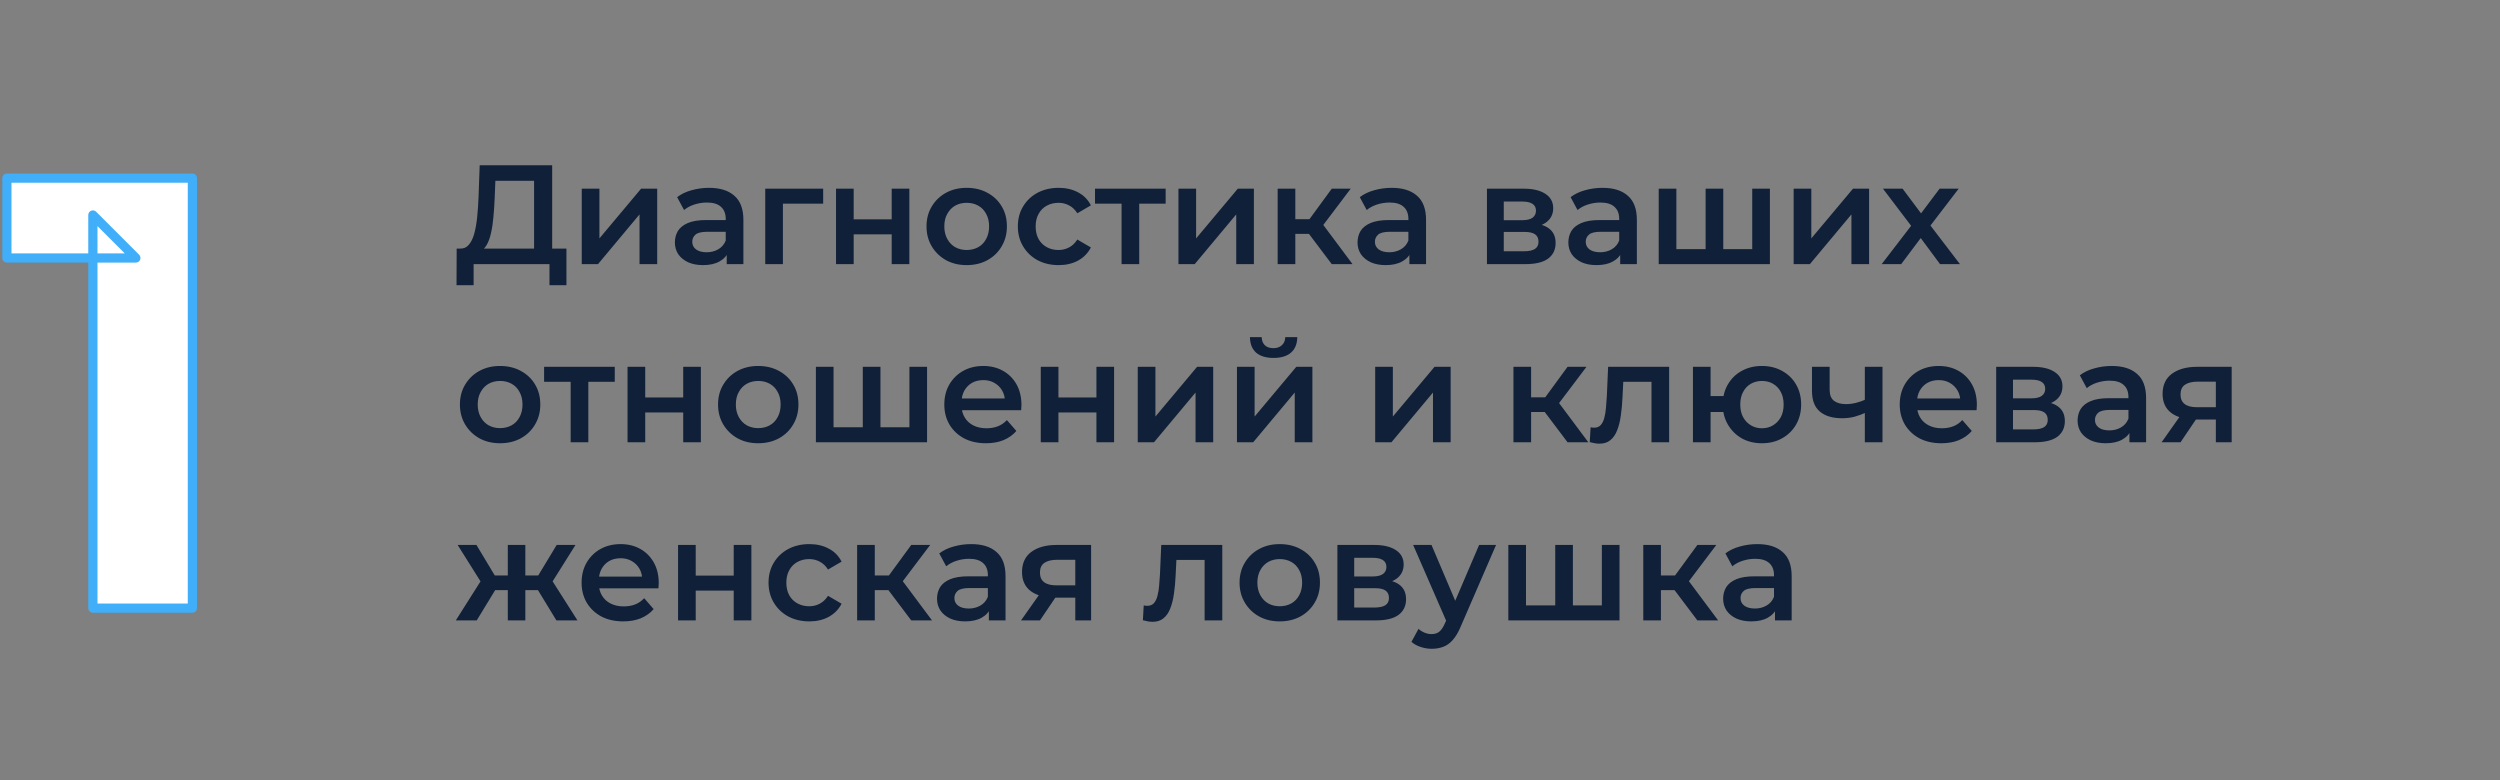
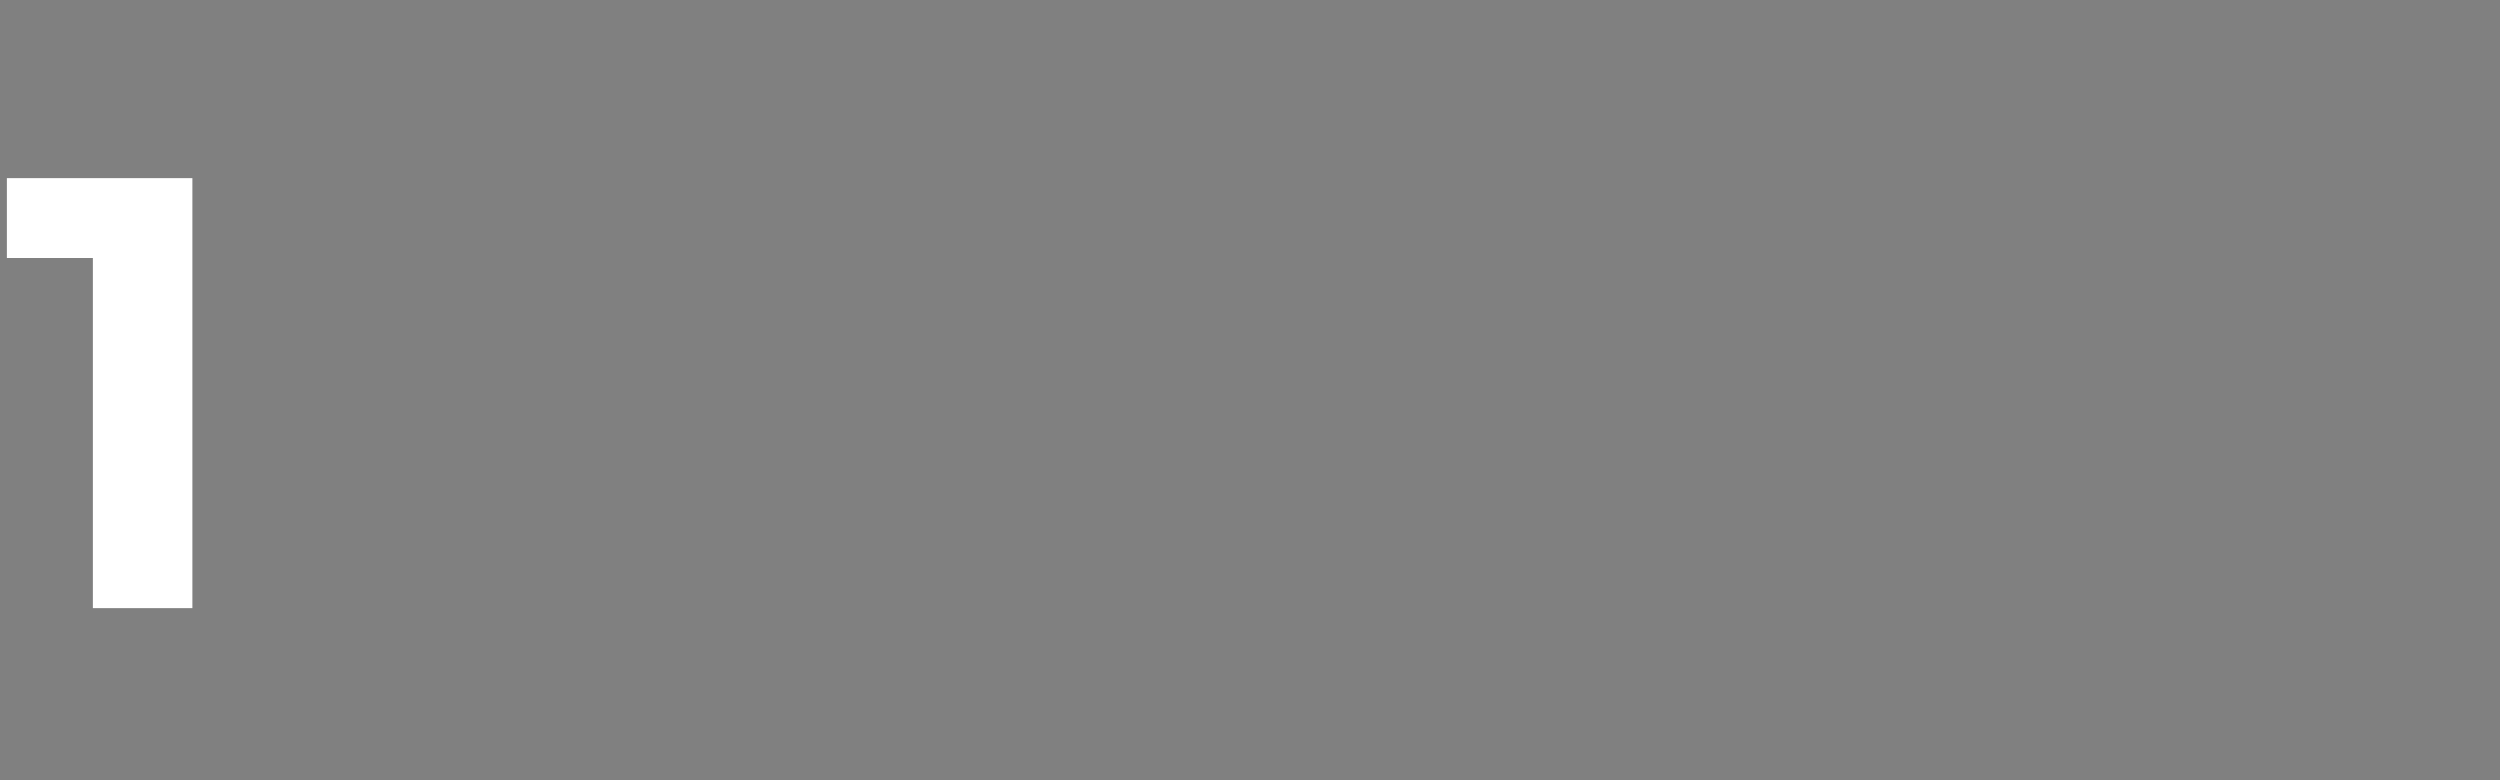
<svg xmlns="http://www.w3.org/2000/svg" width="407" height="127" viewBox="0 0 407 127" fill="none">
  <rect x="0" y="0" width="407" height="127" fill="#808080" stroke="none" />
  <path d="M15.12 99V35L22.12 42H1.12V29H31.32V99H15.12Z" fill="white" />
-   <path d="M15.12 99H14.37C14.37 99.414 14.706 99.75 15.12 99.75V99ZM15.12 35L15.65 34.47C15.436 34.255 15.113 34.191 14.833 34.307C14.553 34.423 14.37 34.697 14.37 35H15.12ZM22.12 42V42.75C22.423 42.75 22.697 42.567 22.813 42.287C22.929 42.007 22.865 41.684 22.65 41.47L22.12 42ZM1.12 42H0.37C0.37 42.414 0.706 42.75 1.12 42.75L1.12 42ZM1.12 29V28.25C0.706 28.25 0.37 28.586 0.37 29H1.12ZM31.32 29H32.07C32.07 28.586 31.734 28.25 31.32 28.25V29ZM31.32 99V99.75C31.734 99.75 32.07 99.414 32.07 99H31.32ZM15.87 99V35H14.37V99H15.87ZM14.59 35.53L21.59 42.53L22.65 41.47L15.65 34.47L14.59 35.53ZM22.12 41.25H1.12V42.75H22.12V41.25ZM1.87 42V29H0.37V42H1.87ZM1.12 29.75H31.32V28.25H1.12V29.75ZM30.57 29V99H32.07V29H30.57ZM31.32 98.25H15.12V99.75H31.32V98.25Z" fill="#40AEF8" />
-   <path d="M86.949 41.62V29.43H80.647L80.532 32.282C80.486 33.355 80.417 34.375 80.325 35.341C80.248 36.292 80.118 37.158 79.934 37.94C79.765 38.722 79.528 39.374 79.221 39.895C78.914 40.416 78.539 40.761 78.094 40.93L74.874 40.47C75.457 40.501 75.932 40.301 76.3 39.872C76.683 39.443 76.982 38.845 77.197 38.078C77.412 37.311 77.573 36.414 77.68 35.387C77.787 34.344 77.864 33.217 77.91 32.006L78.094 26.9H89.893V41.62H86.949ZM74.322 46.427L74.345 40.47H92.216V46.427H89.456V43H77.105V46.427H74.322ZM94.709 43V30.718H97.584V38.814L104.369 30.718H106.991V43H104.116V34.904L97.354 43H94.709ZM118.311 43V40.516L118.15 39.987V35.64C118.15 34.797 117.897 34.145 117.391 33.685C116.885 33.21 116.118 32.972 115.091 32.972C114.401 32.972 113.718 33.079 113.044 33.294C112.384 33.509 111.825 33.808 111.365 34.191L110.238 32.098C110.897 31.592 111.679 31.216 112.584 30.971C113.504 30.71 114.454 30.58 115.436 30.58C117.214 30.58 118.587 31.009 119.553 31.868C120.534 32.711 121.025 34.022 121.025 35.801V43H118.311ZM114.447 43.161C113.527 43.161 112.722 43.008 112.032 42.701C111.342 42.379 110.805 41.942 110.422 41.39C110.054 40.823 109.87 40.186 109.87 39.481C109.87 38.791 110.031 38.17 110.353 37.618C110.69 37.066 111.234 36.629 111.986 36.307C112.737 35.985 113.734 35.824 114.976 35.824H118.541V37.733H115.183C114.201 37.733 113.542 37.894 113.205 38.216C112.867 38.523 112.699 38.906 112.699 39.366C112.699 39.887 112.906 40.301 113.32 40.608C113.734 40.915 114.309 41.068 115.045 41.068C115.75 41.068 116.379 40.907 116.931 40.585C117.498 40.263 117.904 39.788 118.15 39.159L118.633 40.884C118.357 41.605 117.858 42.164 117.138 42.563C116.432 42.962 115.535 43.161 114.447 43.161ZM124.582 43V30.718H134.012V33.156H126.79L127.457 32.512V43H124.582ZM136.105 43V30.718H138.98V35.709H145.167V30.718H148.042V43H145.167V38.147H138.98V43H136.105ZM157.369 43.161C156.112 43.161 154.992 42.893 154.011 42.356C153.03 41.804 152.255 41.053 151.688 40.102C151.121 39.151 150.837 38.07 150.837 36.859C150.837 35.632 151.121 34.551 151.688 33.616C152.255 32.665 153.03 31.922 154.011 31.385C154.992 30.848 156.112 30.58 157.369 30.58C158.642 30.58 159.769 30.848 160.75 31.385C161.747 31.922 162.521 32.658 163.073 33.593C163.64 34.528 163.924 35.617 163.924 36.859C163.924 38.07 163.64 39.151 163.073 40.102C162.521 41.053 161.747 41.804 160.75 42.356C159.769 42.893 158.642 43.161 157.369 43.161ZM157.369 40.7C158.074 40.7 158.703 40.547 159.255 40.24C159.807 39.933 160.236 39.489 160.543 38.906C160.865 38.323 161.026 37.641 161.026 36.859C161.026 36.062 160.865 35.379 160.543 34.812C160.236 34.229 159.807 33.785 159.255 33.478C158.703 33.171 158.082 33.018 157.392 33.018C156.687 33.018 156.058 33.171 155.506 33.478C154.969 33.785 154.54 34.229 154.218 34.812C153.896 35.379 153.735 36.062 153.735 36.859C153.735 37.641 153.896 38.323 154.218 38.906C154.54 39.489 154.969 39.933 155.506 40.24C156.058 40.547 156.679 40.7 157.369 40.7ZM172.353 43.161C171.065 43.161 169.915 42.893 168.903 42.356C167.906 41.804 167.124 41.053 166.557 40.102C165.99 39.151 165.706 38.07 165.706 36.859C165.706 35.632 165.99 34.551 166.557 33.616C167.124 32.665 167.906 31.922 168.903 31.385C169.915 30.848 171.065 30.58 172.353 30.58C173.549 30.58 174.599 30.825 175.504 31.316C176.424 31.791 177.122 32.497 177.597 33.432L175.389 34.72C175.021 34.137 174.569 33.708 174.032 33.432C173.511 33.156 172.943 33.018 172.33 33.018C171.625 33.018 170.988 33.171 170.421 33.478C169.854 33.785 169.409 34.229 169.087 34.812C168.765 35.379 168.604 36.062 168.604 36.859C168.604 37.656 168.765 38.346 169.087 38.929C169.409 39.496 169.854 39.933 170.421 40.24C170.988 40.547 171.625 40.7 172.33 40.7C172.943 40.7 173.511 40.562 174.032 40.286C174.569 40.01 175.021 39.581 175.389 38.998L177.597 40.286C177.122 41.206 176.424 41.919 175.504 42.425C174.599 42.916 173.549 43.161 172.353 43.161ZM182.591 43V32.466L183.258 33.156H178.267V30.718H189.767V33.156H184.799L185.466 32.466V43H182.591ZM191.853 43V30.718H194.728V38.814L201.513 30.718H204.135V43H201.26V34.904L194.498 43H191.853ZM216.811 43L212.372 37.112L214.718 35.663L220.192 43H216.811ZM208.002 43V30.718H210.877V43H208.002ZM210.026 38.078V35.686H214.189V38.078H210.026ZM214.994 37.204L212.303 36.882L216.811 30.718H219.893L214.994 37.204ZM229.447 43V40.516L229.286 39.987V35.64C229.286 34.797 229.033 34.145 228.527 33.685C228.021 33.21 227.255 32.972 226.227 32.972C225.537 32.972 224.855 33.079 224.18 33.294C223.521 33.509 222.961 33.808 222.501 34.191L221.374 32.098C222.034 31.592 222.816 31.216 223.72 30.971C224.64 30.71 225.591 30.58 226.572 30.58C228.351 30.58 229.723 31.009 230.689 31.868C231.671 32.711 232.161 34.022 232.161 35.801V43H229.447ZM225.583 43.161C224.663 43.161 223.858 43.008 223.168 42.701C222.478 42.379 221.942 41.942 221.558 41.39C221.19 40.823 221.006 40.186 221.006 39.481C221.006 38.791 221.167 38.17 221.489 37.618C221.827 37.066 222.371 36.629 223.122 36.307C223.874 35.985 224.87 35.824 226.112 35.824H229.677V37.733H226.319C225.338 37.733 224.679 37.894 224.341 38.216C224.004 38.523 223.835 38.906 223.835 39.366C223.835 39.887 224.042 40.301 224.456 40.608C224.87 40.915 225.445 41.068 226.181 41.068C226.887 41.068 227.515 40.907 228.067 40.585C228.635 40.263 229.041 39.788 229.286 39.159L229.769 40.884C229.493 41.605 228.995 42.164 228.274 42.563C227.569 42.962 226.672 43.161 225.583 43.161ZM242.076 43V30.718H248.079C249.566 30.718 250.731 30.994 251.575 31.546C252.433 32.098 252.863 32.88 252.863 33.892C252.863 34.889 252.464 35.671 251.667 36.238C250.869 36.79 249.811 37.066 248.493 37.066L248.838 36.353C250.325 36.353 251.429 36.629 252.15 37.181C252.886 37.718 253.254 38.507 253.254 39.55C253.254 40.639 252.847 41.49 252.035 42.103C251.222 42.701 249.988 43 248.332 43H242.076ZM244.813 40.907H248.102C248.884 40.907 249.474 40.784 249.873 40.539C250.271 40.278 250.471 39.887 250.471 39.366C250.471 38.814 250.287 38.408 249.919 38.147C249.551 37.886 248.976 37.756 248.194 37.756H244.813V40.907ZM244.813 35.847H247.826C248.562 35.847 249.114 35.717 249.482 35.456C249.865 35.18 250.057 34.797 250.057 34.306C250.057 33.8 249.865 33.424 249.482 33.179C249.114 32.934 248.562 32.811 247.826 32.811H244.813V35.847ZM263.768 43V40.516L263.607 39.987V35.64C263.607 34.797 263.354 34.145 262.848 33.685C262.342 33.21 261.575 32.972 260.548 32.972C259.858 32.972 259.175 33.079 258.501 33.294C257.841 33.509 257.282 33.808 256.822 34.191L255.695 32.098C256.354 31.592 257.136 31.216 258.041 30.971C258.961 30.71 259.911 30.58 260.893 30.58C262.671 30.58 264.044 31.009 265.01 31.868C265.991 32.711 266.482 34.022 266.482 35.801V43H263.768ZM259.904 43.161C258.984 43.161 258.179 43.008 257.489 42.701C256.799 42.379 256.262 41.942 255.879 41.39C255.511 40.823 255.327 40.186 255.327 39.481C255.327 38.791 255.488 38.17 255.81 37.618C256.147 37.066 256.691 36.629 257.443 36.307C258.194 35.985 259.191 35.824 260.433 35.824H263.998V37.733H260.64C259.658 37.733 258.999 37.894 258.662 38.216C258.324 38.523 258.156 38.906 258.156 39.366C258.156 39.887 258.363 40.301 258.777 40.608C259.191 40.915 259.766 41.068 260.502 41.068C261.207 41.068 261.836 40.907 262.388 40.585C262.955 40.263 263.361 39.788 263.607 39.159L264.09 40.884C263.814 41.605 263.315 42.164 262.595 42.563C261.889 42.962 260.992 43.161 259.904 43.161ZM278.296 40.562L277.675 41.252V30.718H280.55V41.252L279.86 40.562H285.932L285.265 41.252V30.718H288.14V43H270.039V30.718H272.914V41.252L272.247 40.562H278.296ZM292.006 43V30.718H294.881V38.814L301.666 30.718H304.288V43H301.413V34.904L294.651 43H292.006ZM306.339 43L311.744 35.962L311.698 37.503L306.546 30.718H309.743L313.354 35.548H312.135L315.769 30.718H318.874L313.676 37.503L313.699 35.962L319.081 43H315.838L312.043 37.871L313.239 38.032L309.513 43H306.339ZM81.406 72.161C80.149 72.161 79.029 71.893 78.048 71.356C77.067 70.804 76.292 70.053 75.725 69.102C75.158 68.151 74.874 67.07 74.874 65.859C74.874 64.632 75.158 63.551 75.725 62.616C76.292 61.665 77.067 60.922 78.048 60.385C79.029 59.848 80.149 59.58 81.406 59.58C82.679 59.58 83.806 59.848 84.787 60.385C85.784 60.922 86.558 61.658 87.11 62.593C87.677 63.528 87.961 64.617 87.961 65.859C87.961 67.07 87.677 68.151 87.11 69.102C86.558 70.053 85.784 70.804 84.787 71.356C83.806 71.893 82.679 72.161 81.406 72.161ZM81.406 69.7C82.111 69.7 82.74 69.547 83.292 69.24C83.844 68.933 84.273 68.489 84.58 67.906C84.902 67.323 85.063 66.641 85.063 65.859C85.063 65.062 84.902 64.379 84.58 63.812C84.273 63.229 83.844 62.785 83.292 62.478C82.74 62.171 82.119 62.018 81.429 62.018C80.724 62.018 80.095 62.171 79.543 62.478C79.006 62.785 78.577 63.229 78.255 63.812C77.933 64.379 77.772 65.062 77.772 65.859C77.772 66.641 77.933 67.323 78.255 67.906C78.577 68.489 79.006 68.933 79.543 69.24C80.095 69.547 80.716 69.7 81.406 69.7ZM92.905 72V61.466L93.572 62.156H88.581V59.718H100.081V62.156H95.113L95.78 61.466V72H92.905ZM102.166 72V59.718H105.041V64.709H111.228V59.718H114.103V72H111.228V67.147H105.041V72H102.166ZM123.43 72.161C122.173 72.161 121.054 71.893 120.072 71.356C119.091 70.804 118.317 70.053 117.749 69.102C117.182 68.151 116.898 67.07 116.898 65.859C116.898 64.632 117.182 63.551 117.749 62.616C118.317 61.665 119.091 60.922 120.072 60.385C121.054 59.848 122.173 59.58 123.43 59.58C124.703 59.58 125.83 59.848 126.811 60.385C127.808 60.922 128.582 61.658 129.134 62.593C129.702 63.528 129.985 64.617 129.985 65.859C129.985 67.07 129.702 68.151 129.134 69.102C128.582 70.053 127.808 70.804 126.811 71.356C125.83 71.893 124.703 72.161 123.43 72.161ZM123.43 69.7C124.136 69.7 124.764 69.547 125.316 69.24C125.868 68.933 126.298 68.489 126.604 67.906C126.926 67.323 127.087 66.641 127.087 65.859C127.087 65.062 126.926 64.379 126.604 63.812C126.298 63.229 125.868 62.785 125.316 62.478C124.764 62.171 124.143 62.018 123.453 62.018C122.748 62.018 122.119 62.171 121.567 62.478C121.031 62.785 120.601 63.229 120.279 63.812C119.957 64.379 119.796 65.062 119.796 65.859C119.796 66.641 119.957 67.323 120.279 67.906C120.601 68.489 121.031 68.933 121.567 69.24C122.119 69.547 122.74 69.7 123.43 69.7ZM141.083 69.562L140.462 70.252V59.718H143.337V70.252L142.647 69.562H148.719L148.052 70.252V59.718H150.927V72H132.826V59.718H135.701V70.252L135.034 69.562H141.083ZM160.519 72.161C159.155 72.161 157.959 71.893 156.931 71.356C155.919 70.804 155.13 70.053 154.562 69.102C154.01 68.151 153.734 67.07 153.734 65.859C153.734 64.632 154.003 63.551 154.539 62.616C155.091 61.665 155.843 60.922 156.793 60.385C157.759 59.848 158.856 59.58 160.082 59.58C161.278 59.58 162.344 59.841 163.279 60.362C164.215 60.883 164.951 61.619 165.487 62.57C166.024 63.521 166.292 64.64 166.292 65.928C166.292 66.051 166.285 66.189 166.269 66.342C166.269 66.495 166.262 66.641 166.246 66.779H156.011V64.87H164.728L163.601 65.468C163.617 64.763 163.471 64.142 163.164 63.605C162.858 63.068 162.436 62.647 161.899 62.34C161.378 62.033 160.772 61.88 160.082 61.88C159.377 61.88 158.756 62.033 158.219 62.34C157.698 62.647 157.284 63.076 156.977 63.628C156.686 64.165 156.54 64.801 156.54 65.537V65.997C156.54 66.733 156.709 67.385 157.046 67.952C157.384 68.519 157.859 68.956 158.472 69.263C159.086 69.57 159.791 69.723 160.588 69.723C161.278 69.723 161.899 69.616 162.451 69.401C163.003 69.186 163.494 68.849 163.923 68.389L165.464 70.16C164.912 70.804 164.215 71.302 163.371 71.655C162.543 71.992 161.593 72.161 160.519 72.161ZM169.437 72V59.718H172.312V64.709H178.499V59.718H181.374V72H178.499V67.147H172.312V72H169.437ZM185.227 72V59.718H188.102V67.814L194.887 59.718H197.509V72H194.634V63.904L187.872 72H185.227ZM201.376 72V59.718H204.251V67.814L211.036 59.718H213.658V72H210.783V63.904L204.021 72H201.376ZM207.333 58.269C206.107 58.269 205.164 57.985 204.504 57.418C203.845 56.835 203.508 55.992 203.492 54.888H205.401C205.417 55.44 205.585 55.877 205.907 56.199C206.245 56.521 206.712 56.682 207.31 56.682C207.893 56.682 208.353 56.521 208.69 56.199C209.043 55.877 209.227 55.44 209.242 54.888H211.197C211.182 55.992 210.837 56.835 210.162 57.418C209.503 57.985 208.56 58.269 207.333 58.269ZM223.882 72V59.718H226.757V67.814L233.542 59.718H236.164V72H233.289V63.904L226.527 72H223.882ZM255.197 72L250.758 66.112L253.104 64.663L258.578 72H255.197ZM246.388 72V59.718H249.263V72H246.388ZM248.412 67.078V64.686H252.575V67.078H248.412ZM253.38 66.204L250.689 65.882L255.197 59.718H258.279L253.38 66.204ZM258.812 71.977L258.95 69.562C259.057 69.577 259.157 69.593 259.249 69.608C259.341 69.623 259.425 69.631 259.502 69.631C259.977 69.631 260.345 69.485 260.606 69.194C260.866 68.903 261.058 68.512 261.181 68.021C261.319 67.515 261.411 66.955 261.457 66.342C261.518 65.713 261.564 65.085 261.595 64.456L261.802 59.718H271.738V72H268.863V61.374L269.53 62.156H263.688L264.309 61.351L264.148 64.594C264.102 65.683 264.01 66.695 263.872 67.63C263.749 68.55 263.55 69.355 263.274 70.045C263.013 70.735 262.645 71.272 262.17 71.655C261.71 72.038 261.119 72.23 260.399 72.23C260.169 72.23 259.916 72.207 259.64 72.161C259.379 72.115 259.103 72.054 258.812 71.977ZM275.61 72V59.718H278.485V64.479H282.142V67.078H278.485V72H275.61ZM286.834 72.161C285.607 72.161 284.511 71.893 283.545 71.356C282.594 70.804 281.843 70.053 281.291 69.102C280.739 68.151 280.463 67.07 280.463 65.859C280.463 64.632 280.739 63.544 281.291 62.593C281.843 61.642 282.594 60.906 283.545 60.385C284.511 59.848 285.607 59.58 286.834 59.58C288.076 59.58 289.172 59.848 290.123 60.385C291.089 60.906 291.848 61.642 292.4 62.593C292.952 63.544 293.228 64.632 293.228 65.859C293.228 67.07 292.952 68.159 292.4 69.125C291.848 70.076 291.089 70.819 290.123 71.356C289.172 71.893 288.076 72.161 286.834 72.161ZM286.834 69.723C287.524 69.723 288.129 69.562 288.651 69.24C289.187 68.918 289.609 68.473 289.916 67.906C290.222 67.339 290.376 66.656 290.376 65.859C290.376 65.062 290.222 64.379 289.916 63.812C289.609 63.229 289.187 62.785 288.651 62.478C288.129 62.171 287.531 62.018 286.857 62.018C286.182 62.018 285.576 62.171 285.04 62.478C284.503 62.785 284.081 63.229 283.775 63.812C283.468 64.379 283.315 65.062 283.315 65.859C283.315 66.656 283.468 67.339 283.775 67.906C284.081 68.473 284.503 68.918 285.04 69.24C285.576 69.562 286.174 69.723 286.834 69.723ZM303.8 67.147C303.218 67.423 302.597 67.653 301.937 67.837C301.293 68.006 300.611 68.09 299.89 68.09C298.342 68.09 297.138 67.73 296.279 67.009C295.421 66.288 294.991 65.169 294.991 63.651V59.718H297.866V63.467C297.866 64.28 298.096 64.87 298.556 65.238C299.032 65.606 299.683 65.79 300.511 65.79C301.063 65.79 301.615 65.721 302.167 65.583C302.719 65.445 303.264 65.253 303.8 65.008V67.147ZM303.593 72V59.718H306.468V72H303.593ZM316.061 72.161C314.697 72.161 313.501 71.893 312.473 71.356C311.461 70.804 310.672 70.053 310.104 69.102C309.552 68.151 309.276 67.07 309.276 65.859C309.276 64.632 309.545 63.551 310.081 62.616C310.633 61.665 311.385 60.922 312.335 60.385C313.301 59.848 314.398 59.58 315.624 59.58C316.82 59.58 317.886 59.841 318.821 60.362C319.757 60.883 320.493 61.619 321.029 62.57C321.566 63.521 321.834 64.64 321.834 65.928C321.834 66.051 321.827 66.189 321.811 66.342C321.811 66.495 321.804 66.641 321.788 66.779H311.553V64.87H320.27L319.143 65.468C319.159 64.763 319.013 64.142 318.706 63.605C318.4 63.068 317.978 62.647 317.441 62.34C316.92 62.033 316.314 61.88 315.624 61.88C314.919 61.88 314.298 62.033 313.761 62.34C313.24 62.647 312.826 63.076 312.519 63.628C312.228 64.165 312.082 64.801 312.082 65.537V65.997C312.082 66.733 312.251 67.385 312.588 67.952C312.926 68.519 313.401 68.956 314.014 69.263C314.628 69.57 315.333 69.723 316.13 69.723C316.82 69.723 317.441 69.616 317.993 69.401C318.545 69.186 319.036 68.849 319.465 68.389L321.006 70.16C320.454 70.804 319.757 71.302 318.913 71.655C318.085 71.992 317.135 72.161 316.061 72.161ZM324.979 72V59.718H330.982C332.469 59.718 333.635 59.994 334.478 60.546C335.337 61.098 335.766 61.88 335.766 62.892C335.766 63.889 335.367 64.671 334.57 65.238C333.773 65.79 332.715 66.066 331.396 66.066L331.741 65.353C333.228 65.353 334.332 65.629 335.053 66.181C335.789 66.718 336.157 67.507 336.157 68.55C336.157 69.639 335.751 70.49 334.938 71.103C334.125 71.701 332.891 72 331.235 72H324.979ZM327.716 69.907H331.005C331.787 69.907 332.377 69.784 332.776 69.539C333.175 69.278 333.374 68.887 333.374 68.366C333.374 67.814 333.19 67.408 332.822 67.147C332.454 66.886 331.879 66.756 331.097 66.756H327.716V69.907ZM327.716 64.847H330.729C331.465 64.847 332.017 64.717 332.385 64.456C332.768 64.18 332.96 63.797 332.96 63.306C332.96 62.8 332.768 62.424 332.385 62.179C332.017 61.934 331.465 61.811 330.729 61.811H327.716V64.847ZM346.671 72V69.516L346.51 68.987V64.64C346.51 63.797 346.257 63.145 345.751 62.685C345.245 62.21 344.478 61.972 343.451 61.972C342.761 61.972 342.079 62.079 341.404 62.294C340.745 62.509 340.185 62.808 339.725 63.191L338.598 61.098C339.257 60.592 340.039 60.216 340.944 59.971C341.864 59.71 342.815 59.58 343.796 59.58C345.575 59.58 346.947 60.009 347.913 60.868C348.894 61.711 349.385 63.022 349.385 64.801V72H346.671ZM342.807 72.161C341.887 72.161 341.082 72.008 340.392 71.701C339.702 71.379 339.165 70.942 338.782 70.39C338.414 69.823 338.23 69.186 338.23 68.481C338.23 67.791 338.391 67.17 338.713 66.618C339.05 66.066 339.595 65.629 340.346 65.307C341.097 64.985 342.094 64.824 343.336 64.824H346.901V66.733H343.543C342.562 66.733 341.902 66.894 341.565 67.216C341.228 67.523 341.059 67.906 341.059 68.366C341.059 68.887 341.266 69.301 341.68 69.608C342.094 69.915 342.669 70.068 343.405 70.068C344.11 70.068 344.739 69.907 345.291 69.585C345.858 69.263 346.265 68.788 346.51 68.159L346.993 69.884C346.717 70.605 346.219 71.164 345.498 71.563C344.793 71.962 343.896 72.161 342.807 72.161ZM360.74 72V67.814L361.154 68.297H357.474C355.787 68.297 354.461 67.944 353.495 67.239C352.544 66.518 352.069 65.483 352.069 64.134C352.069 62.693 352.575 61.596 353.587 60.845C354.614 60.094 355.979 59.718 357.681 59.718H363.316V72H360.74ZM351.908 72L355.22 67.308H358.164L354.99 72H351.908ZM360.74 66.894V61.374L361.154 62.133H357.773C356.883 62.133 356.193 62.302 355.703 62.639C355.227 62.961 354.99 63.49 354.99 64.226C354.99 65.606 355.887 66.296 357.681 66.296H361.154L360.74 66.894ZM90.583 101L86.995 95.112L89.341 93.663L94.01 101H90.583ZM84.672 96.078V93.686H88.789V96.078H84.672ZM89.617 95.204L86.903 94.882L90.629 88.718H93.688L89.617 95.204ZM77.611 101H74.207L78.853 93.663L81.199 95.112L77.611 101ZM85.523 101H82.671V88.718H85.523V101ZM83.522 96.078H79.428V93.686H83.522V96.078ZM78.577 95.204L74.506 88.718H77.565L81.268 94.882L78.577 95.204ZM101.47 101.161C100.105 101.161 98.909 100.893 97.882 100.356C96.87 99.804 96.08 99.053 95.513 98.102C94.96 97.151 94.684 96.07 94.684 94.859C94.684 93.632 94.953 92.551 95.49 91.616C96.041 90.665 96.793 89.922 97.743 89.385C98.71 88.848 99.806 88.58 101.033 88.58C102.229 88.58 103.294 88.841 104.23 89.362C105.165 89.883 105.901 90.619 106.438 91.57C106.974 92.521 107.243 93.64 107.243 94.928C107.243 95.051 107.235 95.189 107.22 95.342C107.22 95.495 107.212 95.641 107.197 95.779H96.962V93.87H105.679L104.552 94.468C104.567 93.763 104.421 93.142 104.115 92.605C103.808 92.068 103.386 91.647 102.85 91.34C102.328 91.033 101.723 90.88 101.033 90.88C100.327 90.88 99.706 91.033 99.169 91.34C98.648 91.647 98.234 92.076 97.927 92.628C97.636 93.165 97.49 93.801 97.49 94.537V94.997C97.49 95.733 97.659 96.385 97.996 96.952C98.334 97.519 98.809 97.956 99.422 98.263C100.036 98.57 100.741 98.723 101.539 98.723C102.229 98.723 102.85 98.616 103.402 98.401C103.954 98.186 104.444 97.849 104.874 97.389L106.415 99.16C105.863 99.804 105.165 100.302 104.322 100.655C103.494 100.992 102.543 101.161 101.47 101.161ZM110.387 101V88.718H113.262V93.709H119.449V88.718H122.324V101H119.449V96.147H113.262V101H110.387ZM131.766 101.161C130.478 101.161 129.328 100.893 128.316 100.356C127.319 99.804 126.537 99.053 125.97 98.102C125.403 97.151 125.119 96.07 125.119 94.859C125.119 93.632 125.403 92.551 125.97 91.616C126.537 90.665 127.319 89.922 128.316 89.385C129.328 88.848 130.478 88.58 131.766 88.58C132.962 88.58 134.012 88.825 134.917 89.316C135.837 89.791 136.535 90.497 137.01 91.432L134.802 92.72C134.434 92.137 133.982 91.708 133.445 91.432C132.924 91.156 132.356 91.018 131.743 91.018C131.038 91.018 130.401 91.171 129.834 91.478C129.267 91.785 128.822 92.229 128.5 92.812C128.178 93.379 128.017 94.062 128.017 94.859C128.017 95.656 128.178 96.346 128.5 96.929C128.822 97.496 129.267 97.933 129.834 98.24C130.401 98.547 131.038 98.7 131.743 98.7C132.356 98.7 132.924 98.562 133.445 98.286C133.982 98.01 134.434 97.581 134.802 96.998L137.01 98.286C136.535 99.206 135.837 99.919 134.917 100.425C134.012 100.916 132.962 101.161 131.766 101.161ZM148.35 101L143.911 95.112L146.257 93.663L151.731 101H148.35ZM139.541 101V88.718H142.416V101H139.541ZM141.565 96.078V93.686H145.728V96.078H141.565ZM146.533 95.204L143.842 94.882L148.35 88.718H151.432L146.533 95.204ZM160.987 101V98.516L160.826 97.987V93.64C160.826 92.797 160.573 92.145 160.067 91.685C159.561 91.21 158.794 90.972 157.767 90.972C157.077 90.972 156.394 91.079 155.72 91.294C155.06 91.509 154.501 91.808 154.041 92.191L152.914 90.098C153.573 89.592 154.355 89.216 155.26 88.971C156.18 88.71 157.13 88.58 158.112 88.58C159.89 88.58 161.263 89.009 162.229 89.868C163.21 90.711 163.701 92.022 163.701 93.801V101H160.987ZM157.123 101.161C156.203 101.161 155.398 101.008 154.708 100.701C154.018 100.379 153.481 99.942 153.098 99.39C152.73 98.823 152.546 98.186 152.546 97.481C152.546 96.791 152.707 96.17 153.029 95.618C153.366 95.066 153.91 94.629 154.662 94.307C155.413 93.985 156.41 93.824 157.652 93.824H161.217V95.733H157.859C156.877 95.733 156.218 95.894 155.881 96.216C155.543 96.523 155.375 96.906 155.375 97.366C155.375 97.887 155.582 98.301 155.996 98.608C156.41 98.915 156.985 99.068 157.721 99.068C158.426 99.068 159.055 98.907 159.607 98.585C160.174 98.263 160.58 97.788 160.826 97.159L161.309 98.884C161.033 99.605 160.534 100.164 159.814 100.563C159.108 100.962 158.211 101.161 157.123 101.161ZM175.055 101V96.814L175.469 97.297H171.789C170.103 97.297 168.776 96.944 167.81 96.239C166.86 95.518 166.384 94.483 166.384 93.134C166.384 91.693 166.89 90.596 167.902 89.845C168.93 89.094 170.294 88.718 171.996 88.718H177.631V101H175.055ZM166.223 101L169.535 96.308H172.479L169.305 101H166.223ZM175.055 95.894V90.374L175.469 91.133H172.088C171.199 91.133 170.509 91.302 170.018 91.639C169.543 91.961 169.305 92.49 169.305 93.226C169.305 94.606 170.202 95.296 171.996 95.296H175.469L175.055 95.894ZM186.061 100.977L186.199 98.562C186.306 98.577 186.406 98.593 186.498 98.608C186.59 98.623 186.674 98.631 186.751 98.631C187.226 98.631 187.594 98.485 187.855 98.194C188.116 97.903 188.307 97.512 188.43 97.021C188.568 96.515 188.66 95.955 188.706 95.342C188.767 94.713 188.813 94.085 188.844 93.456L189.051 88.718H198.987V101H196.112V90.374L196.779 91.156H190.937L191.558 90.351L191.397 93.594C191.351 94.683 191.259 95.695 191.121 96.63C190.998 97.55 190.799 98.355 190.523 99.045C190.262 99.735 189.894 100.272 189.419 100.655C188.959 101.038 188.369 101.23 187.648 101.23C187.418 101.23 187.165 101.207 186.889 101.161C186.628 101.115 186.352 101.054 186.061 100.977ZM208.333 101.161C207.075 101.161 205.956 100.893 204.975 100.356C203.993 99.804 203.219 99.053 202.652 98.102C202.084 97.151 201.801 96.07 201.801 94.859C201.801 93.632 202.084 92.551 202.652 91.616C203.219 90.665 203.993 89.922 204.975 89.385C205.956 88.848 207.075 88.58 208.333 88.58C209.605 88.58 210.732 88.848 211.714 89.385C212.71 89.922 213.485 90.658 214.037 91.593C214.604 92.528 214.888 93.617 214.888 94.859C214.888 96.07 214.604 97.151 214.037 98.102C213.485 99.053 212.71 99.804 211.714 100.356C210.732 100.893 209.605 101.161 208.333 101.161ZM208.333 98.7C209.038 98.7 209.667 98.547 210.219 98.24C210.771 97.933 211.2 97.489 211.507 96.906C211.829 96.323 211.99 95.641 211.99 94.859C211.99 94.062 211.829 93.379 211.507 92.812C211.2 92.229 210.771 91.785 210.219 91.478C209.667 91.171 209.046 91.018 208.356 91.018C207.65 91.018 207.022 91.171 206.47 91.478C205.933 91.785 205.504 92.229 205.182 92.812C204.86 93.379 204.699 94.062 204.699 94.859C204.699 95.641 204.86 96.323 205.182 96.906C205.504 97.489 205.933 97.933 206.47 98.24C207.022 98.547 207.643 98.7 208.333 98.7ZM217.728 101V88.718H223.731C225.218 88.718 226.384 88.994 227.227 89.546C228.086 90.098 228.515 90.88 228.515 91.892C228.515 92.889 228.116 93.671 227.319 94.238C226.522 94.79 225.464 95.066 224.145 95.066L224.49 94.353C225.977 94.353 227.081 94.629 227.802 95.181C228.538 95.718 228.906 96.507 228.906 97.55C228.906 98.639 228.5 99.49 227.687 100.103C226.874 100.701 225.64 101 223.984 101H217.728ZM220.465 98.907H223.754C224.536 98.907 225.126 98.784 225.525 98.539C225.924 98.278 226.123 97.887 226.123 97.366C226.123 96.814 225.939 96.408 225.571 96.147C225.203 95.886 224.628 95.756 223.846 95.756H220.465V98.907ZM220.465 93.847H223.478C224.214 93.847 224.766 93.717 225.134 93.456C225.517 93.18 225.709 92.797 225.709 92.306C225.709 91.8 225.517 91.424 225.134 91.179C224.766 90.934 224.214 90.811 223.478 90.811H220.465V93.847ZM233.072 105.623C232.474 105.623 231.876 105.523 231.278 105.324C230.68 105.125 230.182 104.849 229.783 104.496L230.933 102.38C231.224 102.641 231.554 102.848 231.922 103.001C232.29 103.154 232.666 103.231 233.049 103.231C233.57 103.231 233.992 103.101 234.314 102.84C234.636 102.579 234.935 102.142 235.211 101.529L235.924 99.919L236.154 99.574L240.8 88.718H243.56L237.81 101.989C237.427 102.909 236.997 103.637 236.522 104.174C236.062 104.711 235.541 105.086 234.958 105.301C234.391 105.516 233.762 105.623 233.072 105.623ZM235.602 101.437L230.059 88.718H233.049L237.557 99.321L235.602 101.437ZM253.814 98.562L253.193 99.252V88.718H256.068V99.252L255.378 98.562H261.45L260.783 99.252V88.718H263.658V101H245.557V88.718H248.432V99.252L247.765 98.562H253.814ZM276.333 101L271.894 95.112L274.24 93.663L279.714 101H276.333ZM267.524 101V88.718H270.399V101H267.524ZM269.548 96.078V93.686H273.711V96.078H269.548ZM274.516 95.204L271.825 94.882L276.333 88.718H279.415L274.516 95.204ZM288.969 101V98.516L288.808 97.987V93.64C288.808 92.797 288.555 92.145 288.049 91.685C287.543 91.21 286.776 90.972 285.749 90.972C285.059 90.972 284.377 91.079 283.702 91.294C283.043 91.509 282.483 91.808 282.023 92.191L280.896 90.098C281.555 89.592 282.337 89.216 283.242 88.971C284.162 88.71 285.113 88.58 286.094 88.58C287.873 88.58 289.245 89.009 290.211 89.868C291.192 90.711 291.683 92.022 291.683 93.801V101H288.969ZM285.105 101.161C284.185 101.161 283.38 101.008 282.69 100.701C282 100.379 281.463 99.942 281.08 99.39C280.712 98.823 280.528 98.186 280.528 97.481C280.528 96.791 280.689 96.17 281.011 95.618C281.348 95.066 281.893 94.629 282.644 94.307C283.395 93.985 284.392 93.824 285.634 93.824H289.199V95.733H285.841C284.86 95.733 284.2 95.894 283.863 96.216C283.526 96.523 283.357 96.906 283.357 97.366C283.357 97.887 283.564 98.301 283.978 98.608C284.392 98.915 284.967 99.068 285.703 99.068C286.408 99.068 287.037 98.907 287.589 98.585C288.156 98.263 288.563 97.788 288.808 97.159L289.291 98.884C289.015 99.605 288.517 100.164 287.796 100.563C287.091 100.962 286.194 101.161 285.105 101.161Z" fill="#102038" />
</svg>